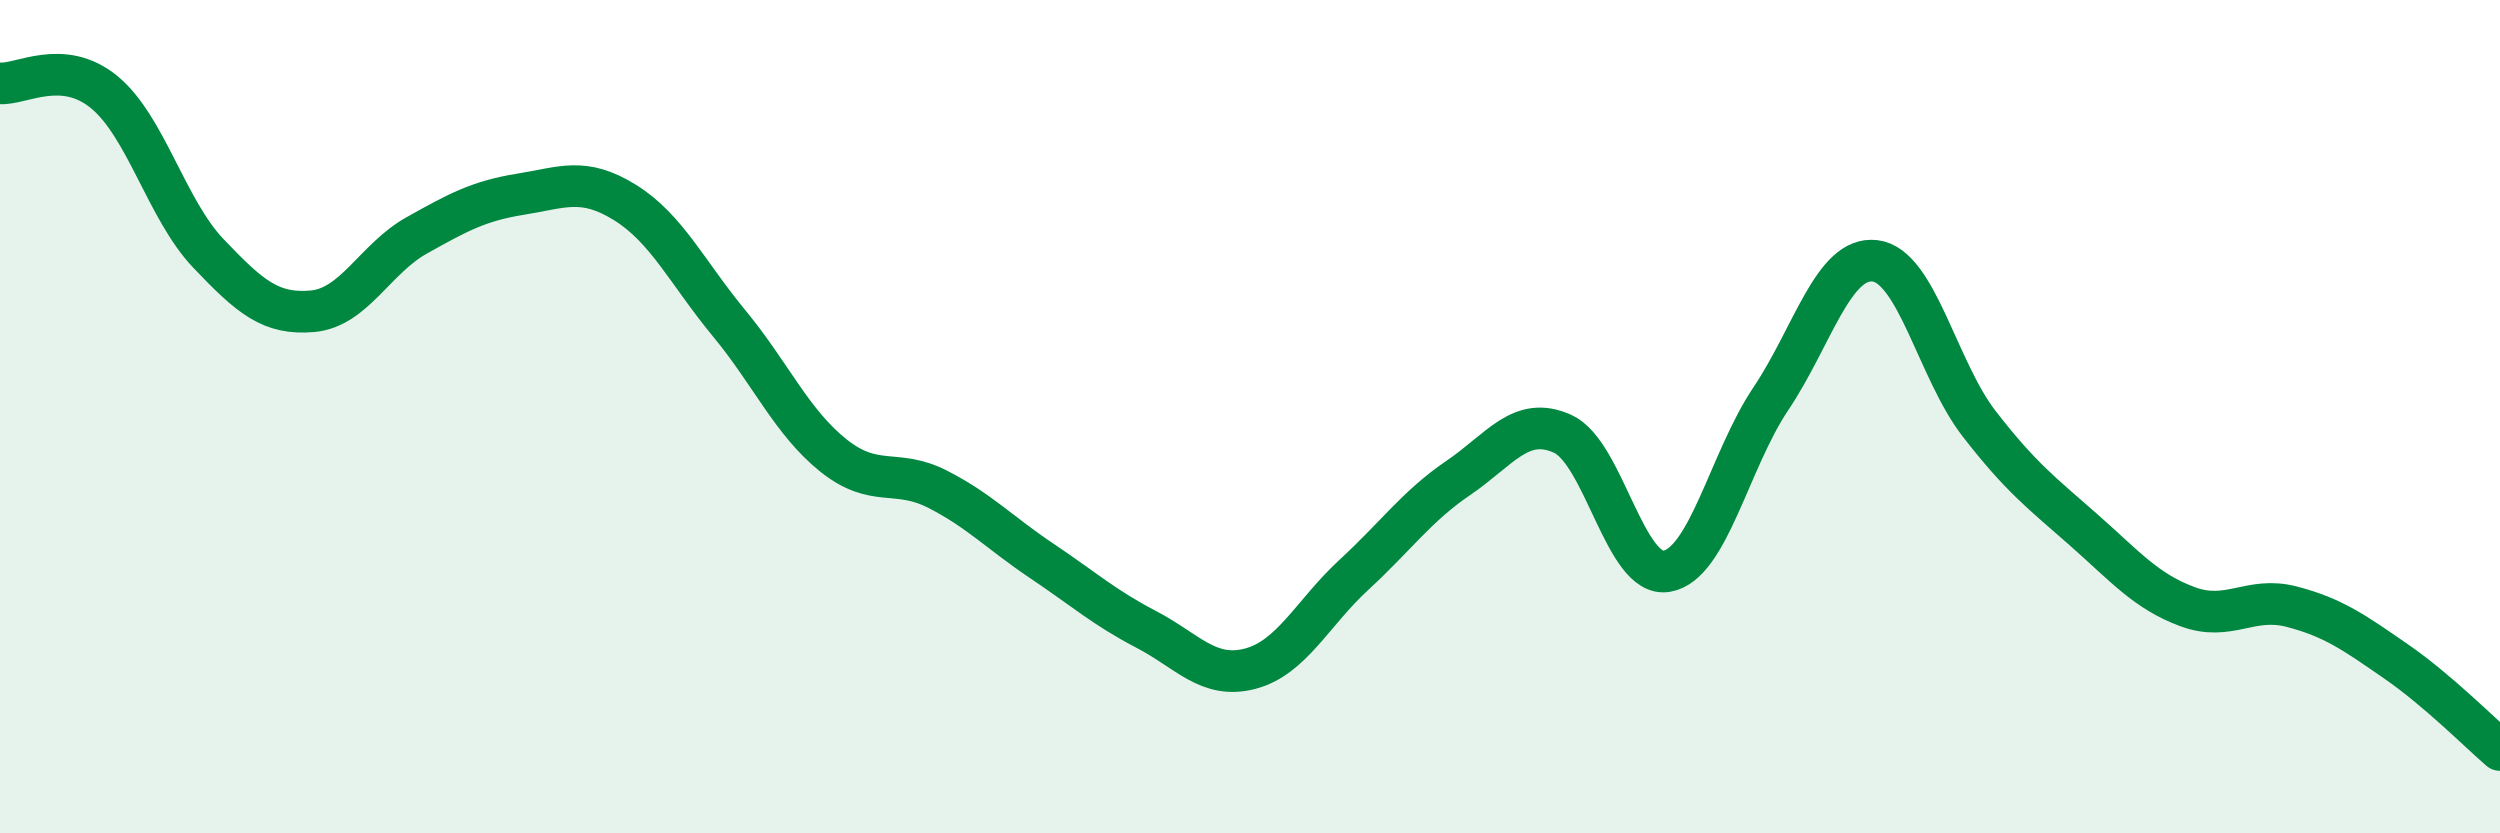
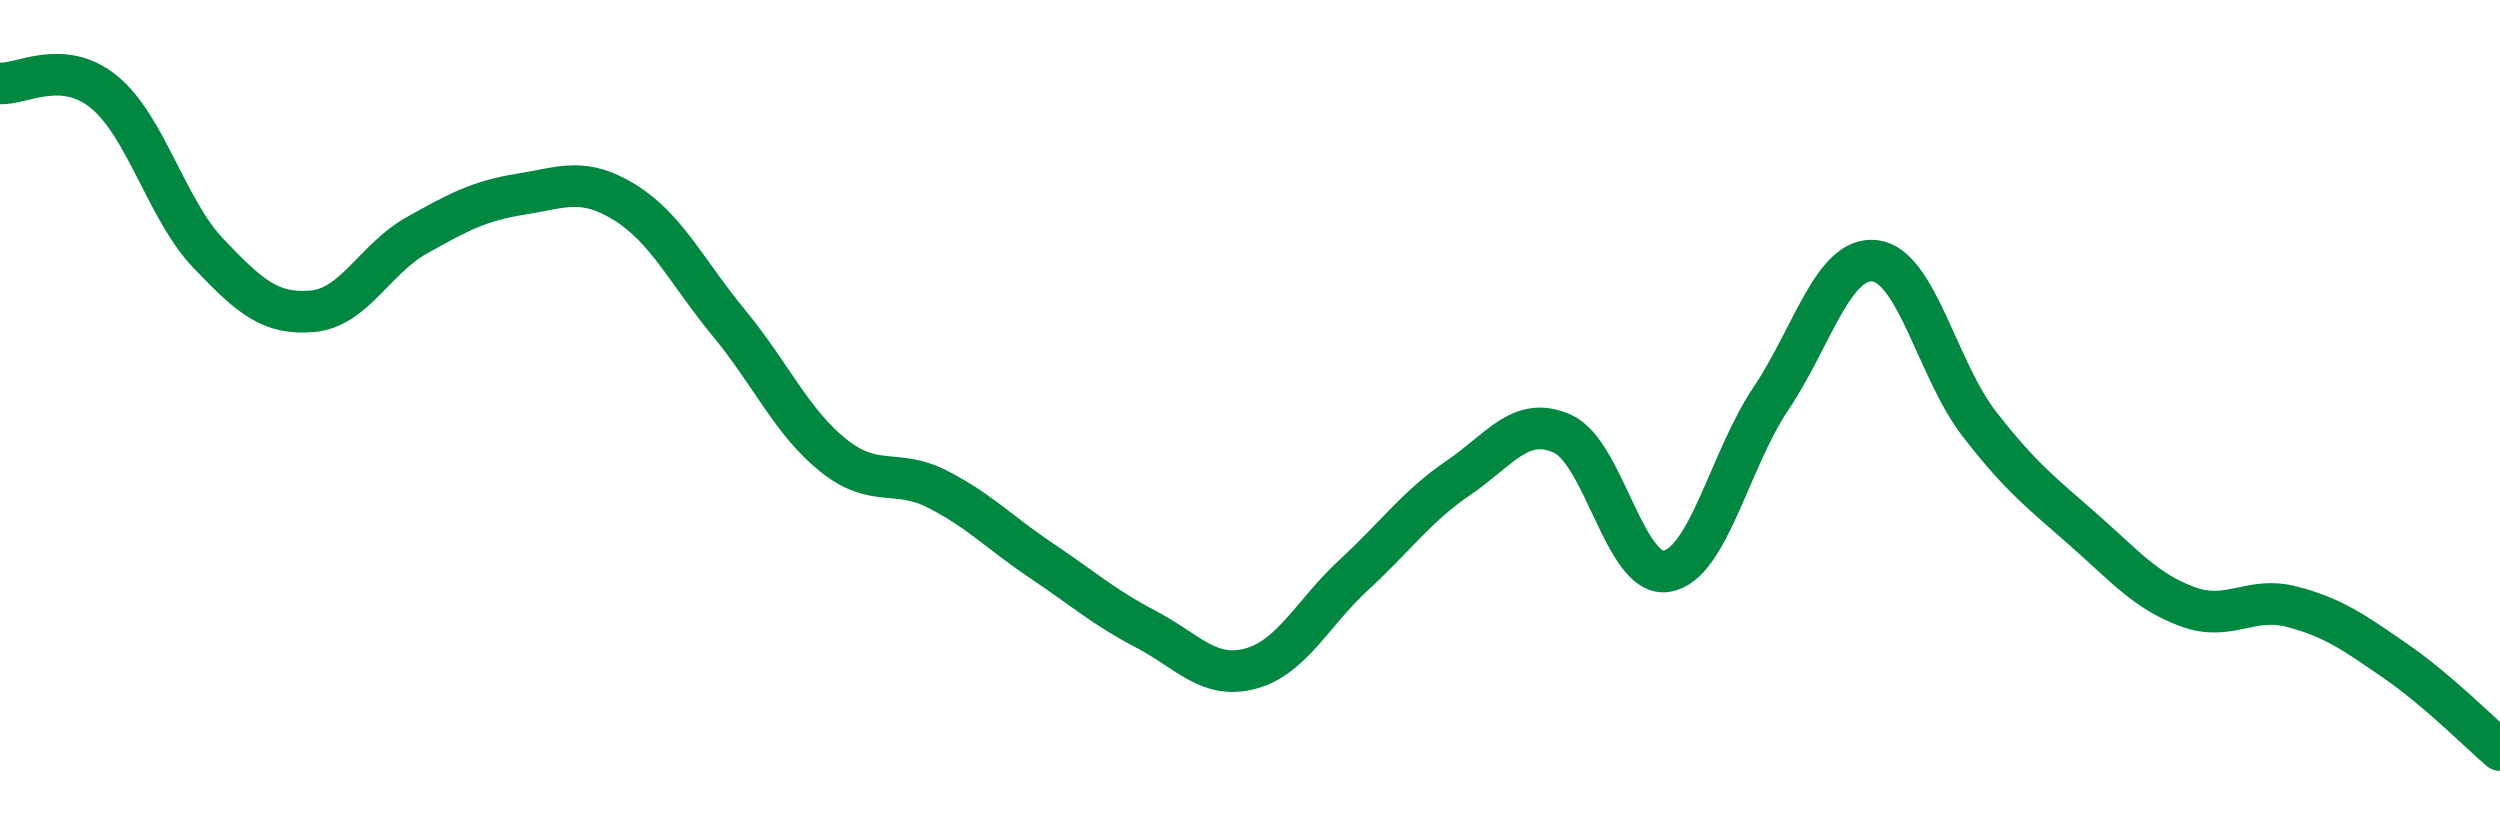
<svg xmlns="http://www.w3.org/2000/svg" width="60" height="20" viewBox="0 0 60 20">
-   <path d="M 0,2 C 0.5,2.04 1.5,1.39 2.5,2.21 C 3.5,3.03 4,5.03 5,6.08 C 6,7.13 6.5,7.56 7.5,7.47 C 8.5,7.38 9,6.21 10,5.65 C 11,5.09 11.5,4.82 12.5,4.66 C 13.5,4.5 14,4.24 15,4.86 C 16,5.48 16.5,6.55 17.5,7.76 C 18.5,8.97 19,10.13 20,10.93 C 21,11.73 21.5,11.23 22.5,11.74 C 23.5,12.25 24,12.79 25,13.46 C 26,14.13 26.5,14.58 27.5,15.1 C 28.5,15.62 29,16.31 30,16.05 C 31,15.79 31.5,14.71 32.5,13.79 C 33.5,12.87 34,12.15 35,11.47 C 36,10.79 36.5,9.96 37.5,10.41 C 38.5,10.86 39,13.88 40,13.71 C 41,13.54 41.5,11.06 42.5,9.57 C 43.5,8.08 44,6.14 45,6.26 C 46,6.38 46.5,8.88 47.5,10.17 C 48.5,11.46 49,11.83 50,12.71 C 51,13.59 51.5,14.19 52.5,14.56 C 53.5,14.93 54,14.3 55,14.56 C 56,14.82 56.5,15.18 57.5,15.87 C 58.5,16.56 59.5,17.57 60,18L60 20L0 20Z" fill="#008740" opacity="0.1" stroke-linecap="round" stroke-linejoin="round" />
  <path d="M 0,2 C 0.5,2.04 1.5,1.39 2.5,2.21 C 3.5,3.03 4,5.03 5,6.08 C 6,7.13 6.5,7.56 7.5,7.47 C 8.5,7.38 9,6.21 10,5.65 C 11,5.09 11.5,4.82 12.5,4.66 C 13.5,4.5 14,4.24 15,4.86 C 16,5.48 16.5,6.55 17.5,7.76 C 18.5,8.97 19,10.13 20,10.93 C 21,11.73 21.5,11.23 22.5,11.74 C 23.5,12.25 24,12.79 25,13.46 C 26,14.13 26.5,14.58 27.5,15.1 C 28.5,15.62 29,16.31 30,16.05 C 31,15.79 31.5,14.71 32.5,13.79 C 33.5,12.87 34,12.15 35,11.47 C 36,10.79 36.5,9.96 37.5,10.41 C 38.5,10.86 39,13.88 40,13.71 C 41,13.54 41.5,11.06 42.5,9.57 C 43.5,8.08 44,6.14 45,6.26 C 46,6.38 46.5,8.88 47.5,10.17 C 48.5,11.46 49,11.83 50,12.71 C 51,13.59 51.5,14.19 52.5,14.56 C 53.5,14.93 54,14.3 55,14.56 C 56,14.82 56.5,15.18 57.5,15.87 C 58.5,16.56 59.5,17.57 60,18" stroke="#008740" stroke-width="1" fill="none" stroke-linecap="round" stroke-linejoin="round" />
</svg>